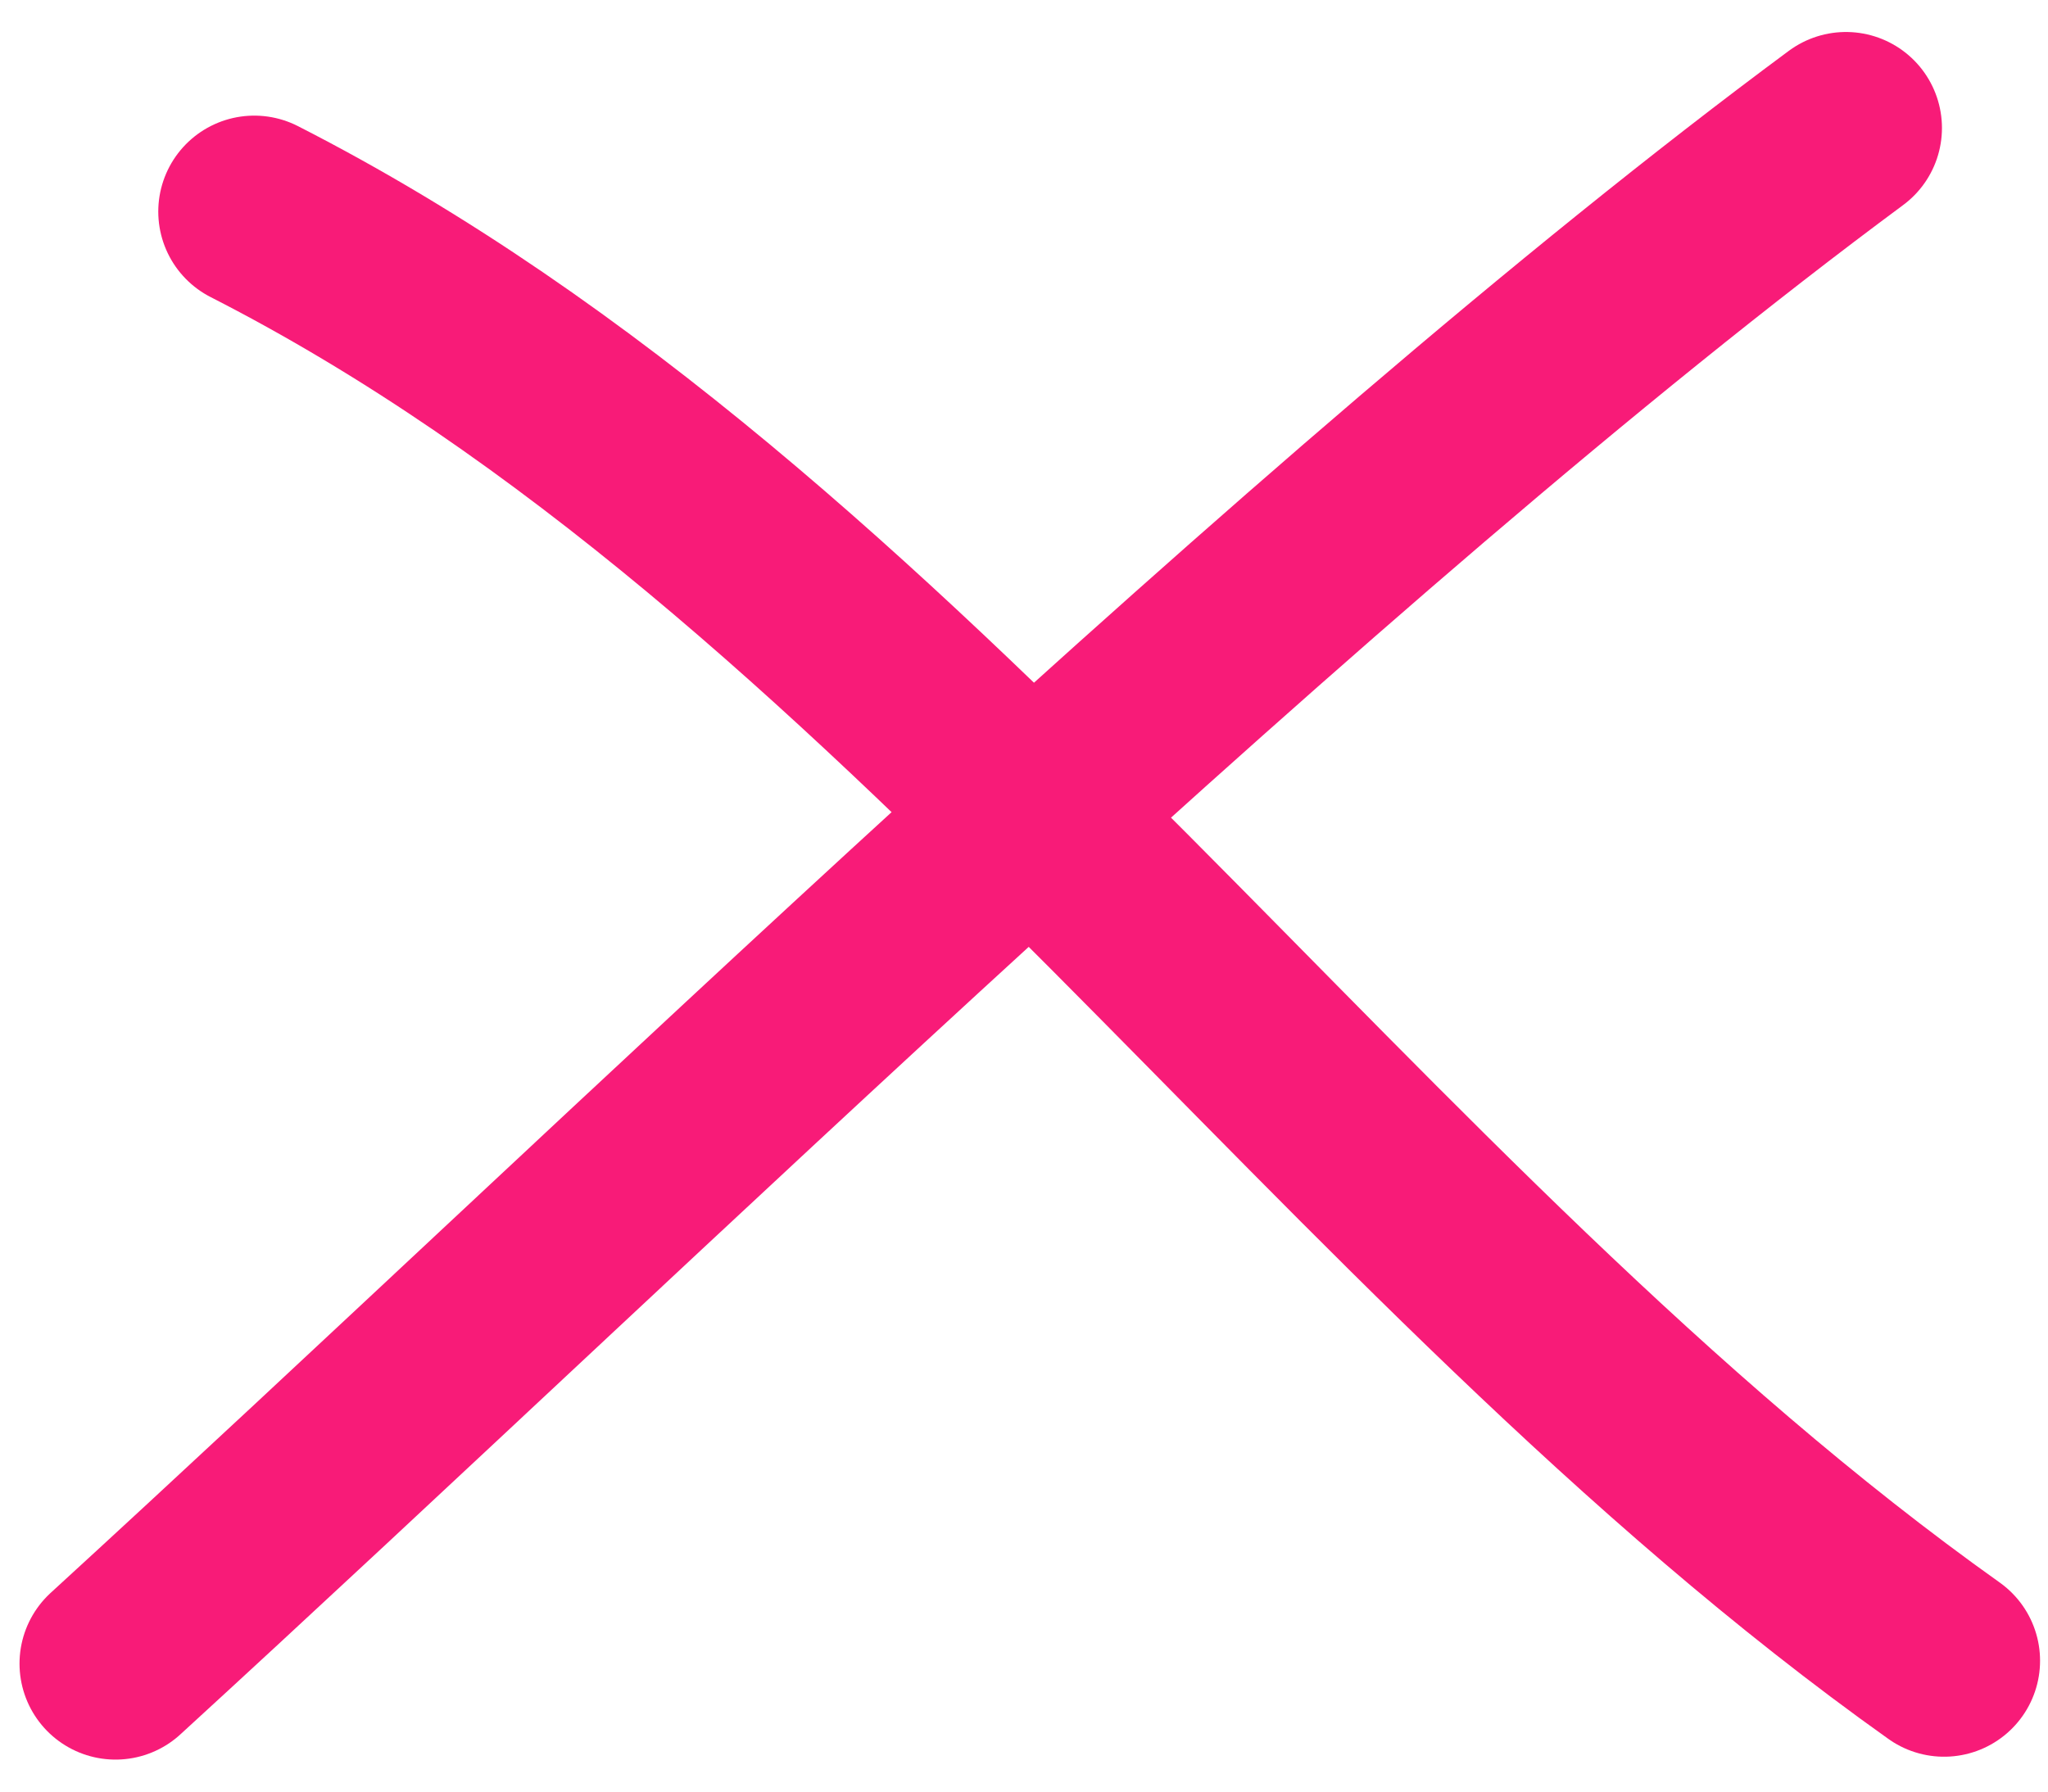
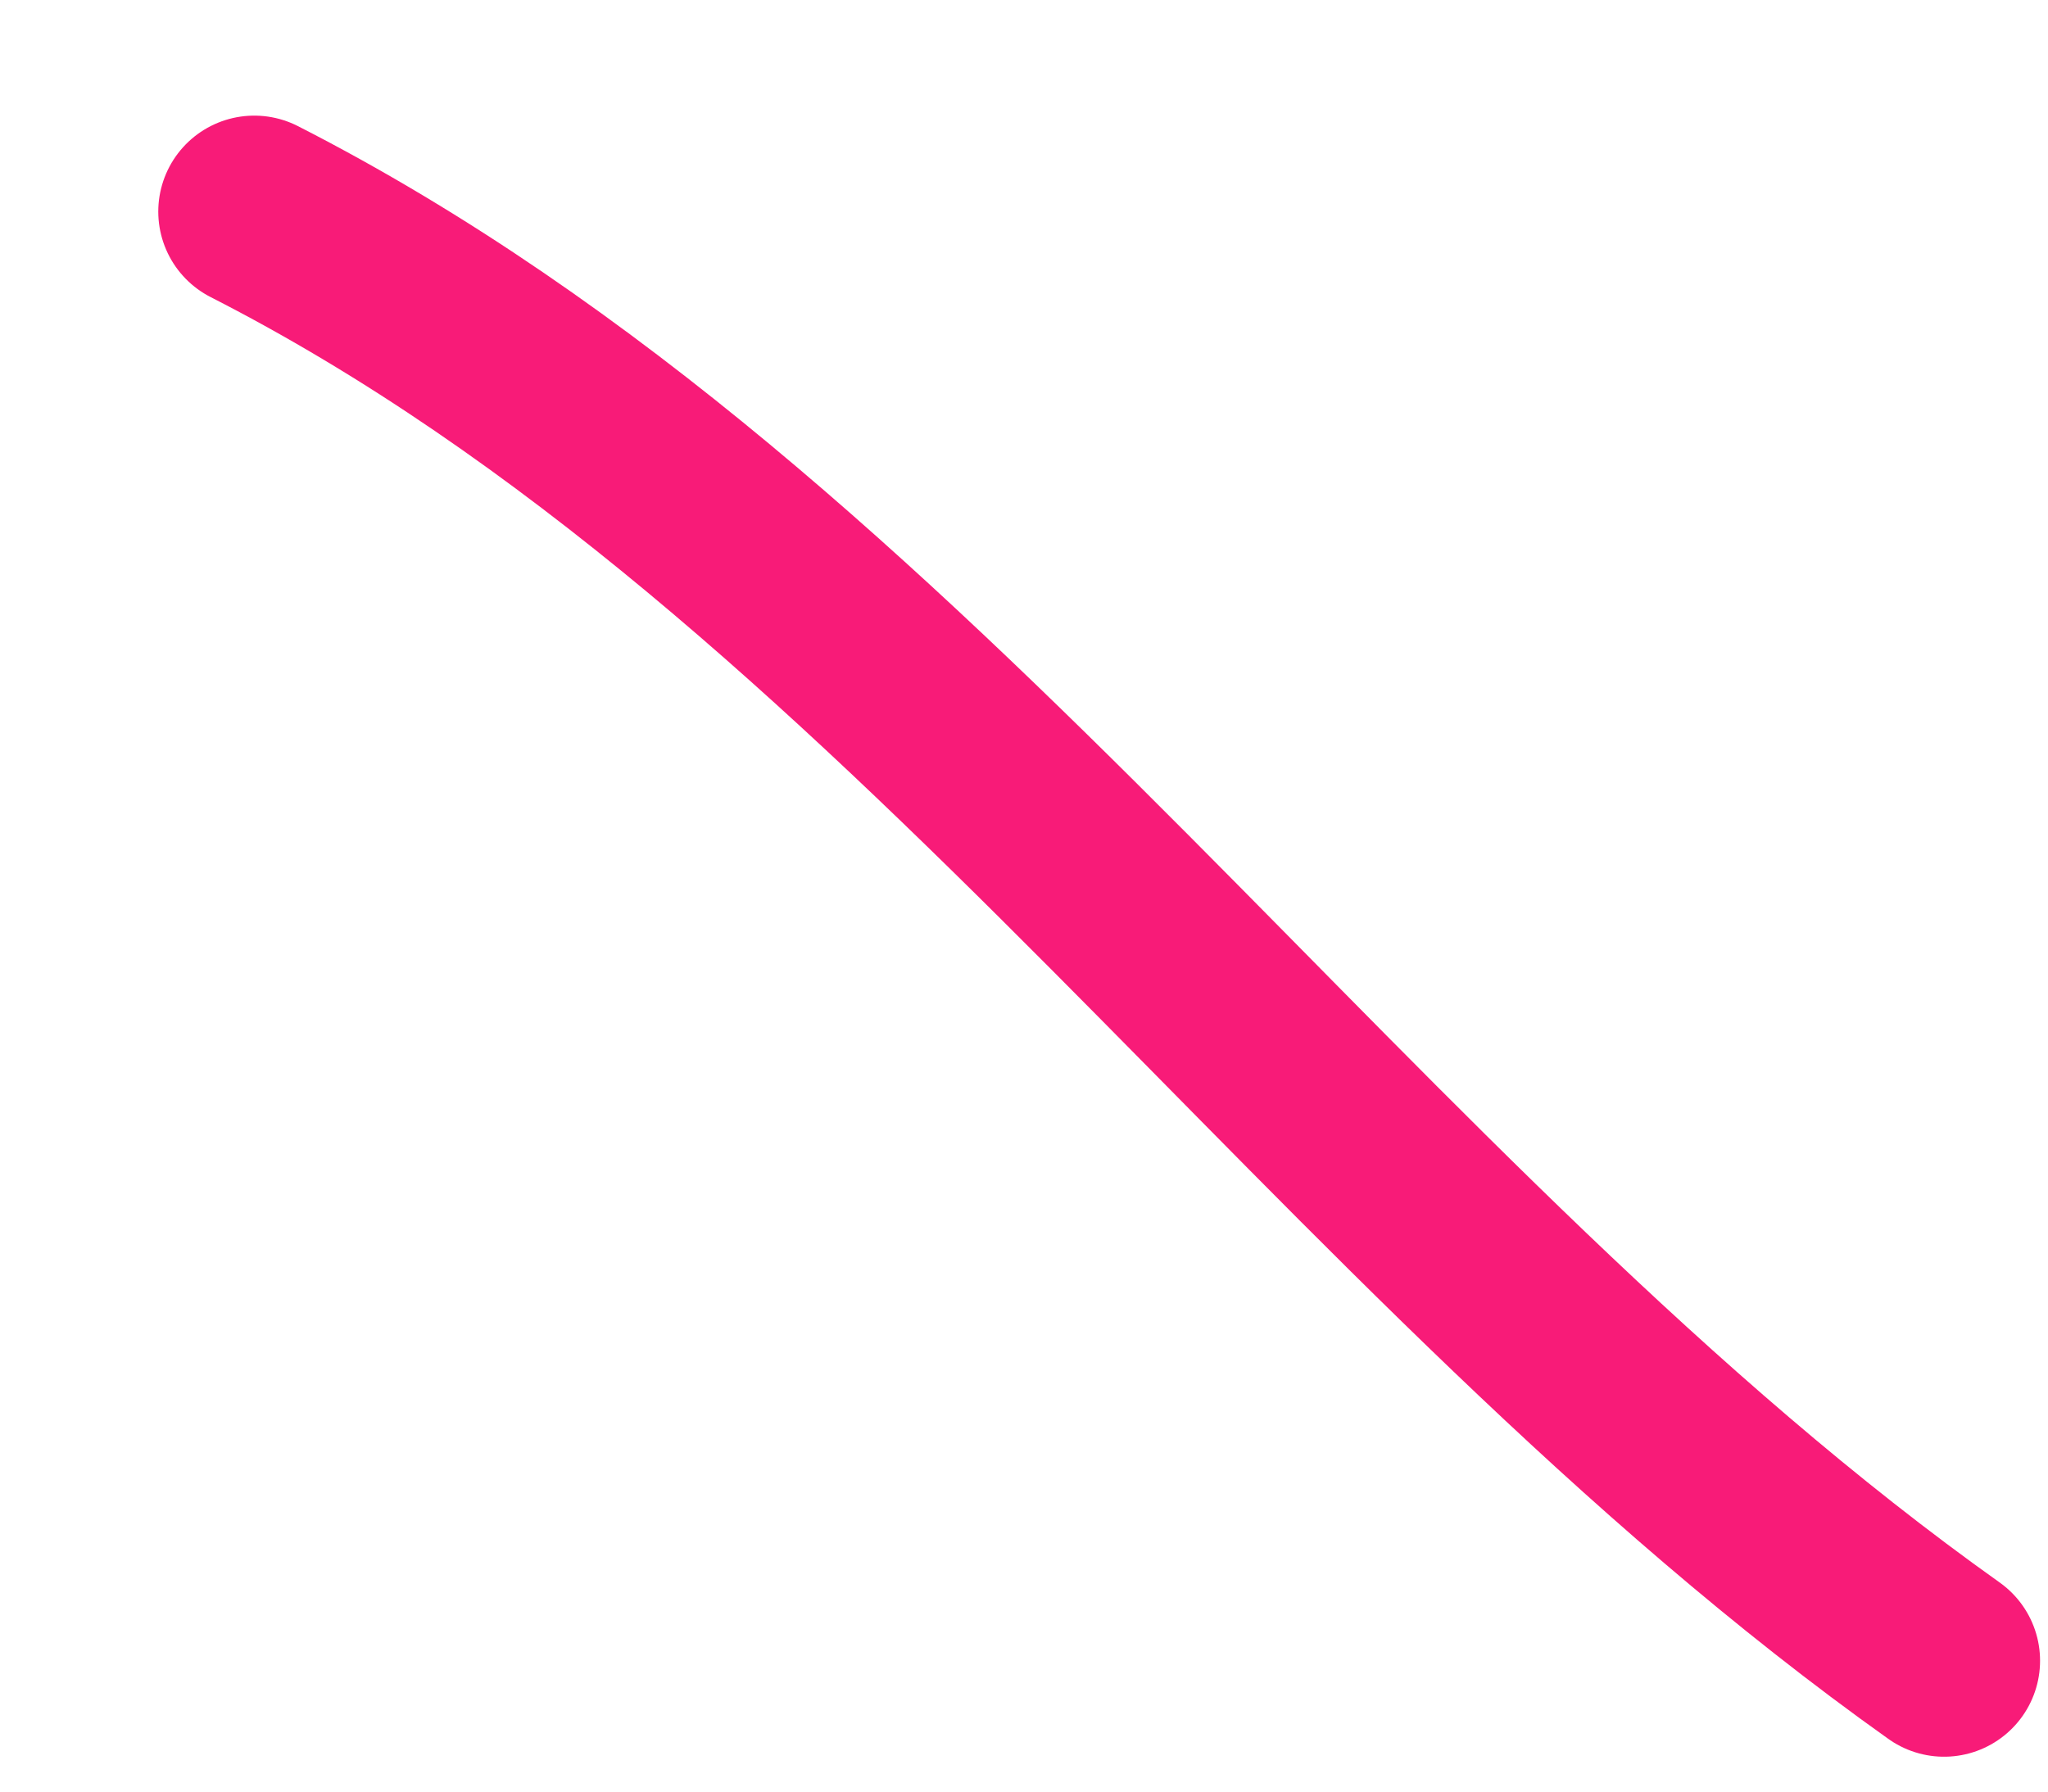
<svg xmlns="http://www.w3.org/2000/svg" width="32" height="28" viewBox="0 0 32 28" fill="none">
-   <path d="M1.805 26C9.817 18.665 20.47 8.201 28.843 2" stroke="#F81B78" stroke-width="3" stroke-linecap="round" />
  <path d="M3.973 3.307C14.126 8.488 21.046 19.321 30.376 25.955" stroke="#F81B78" stroke-width="3" stroke-linecap="round" />
</svg>